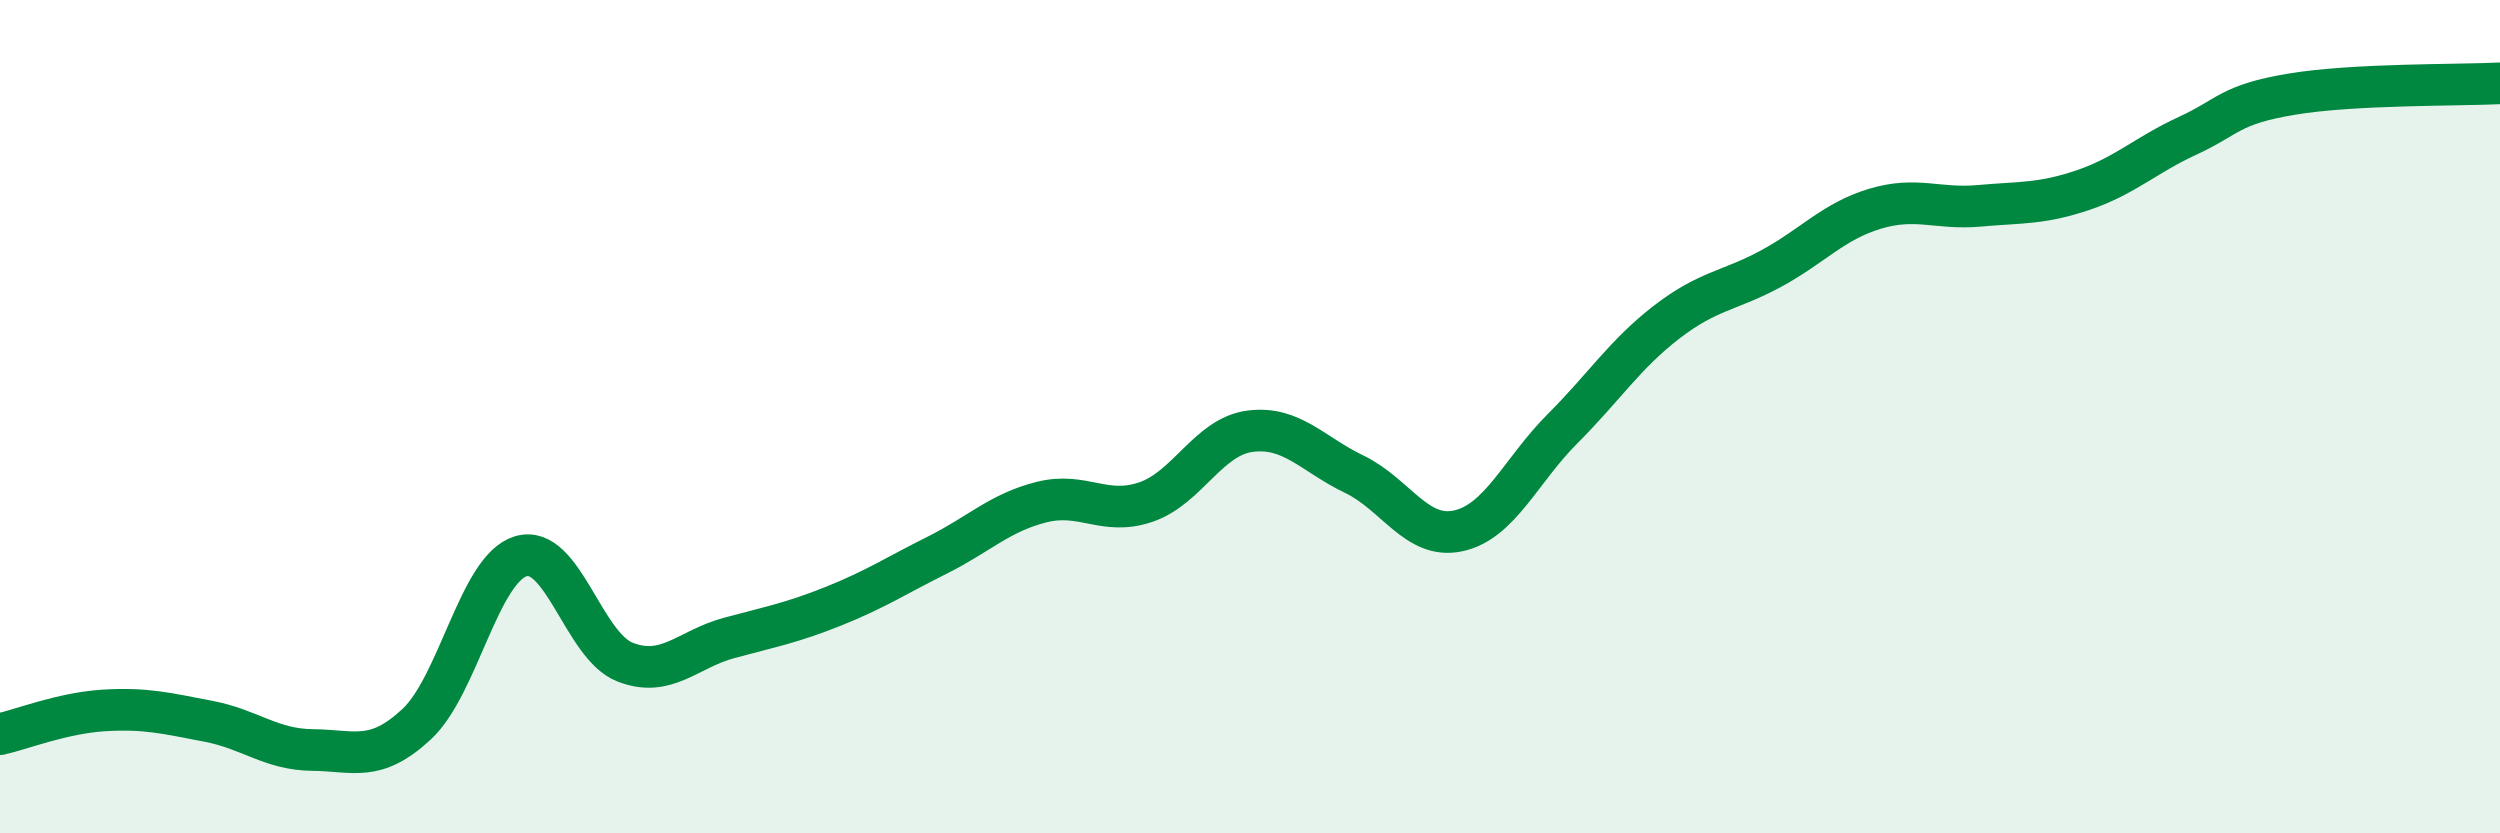
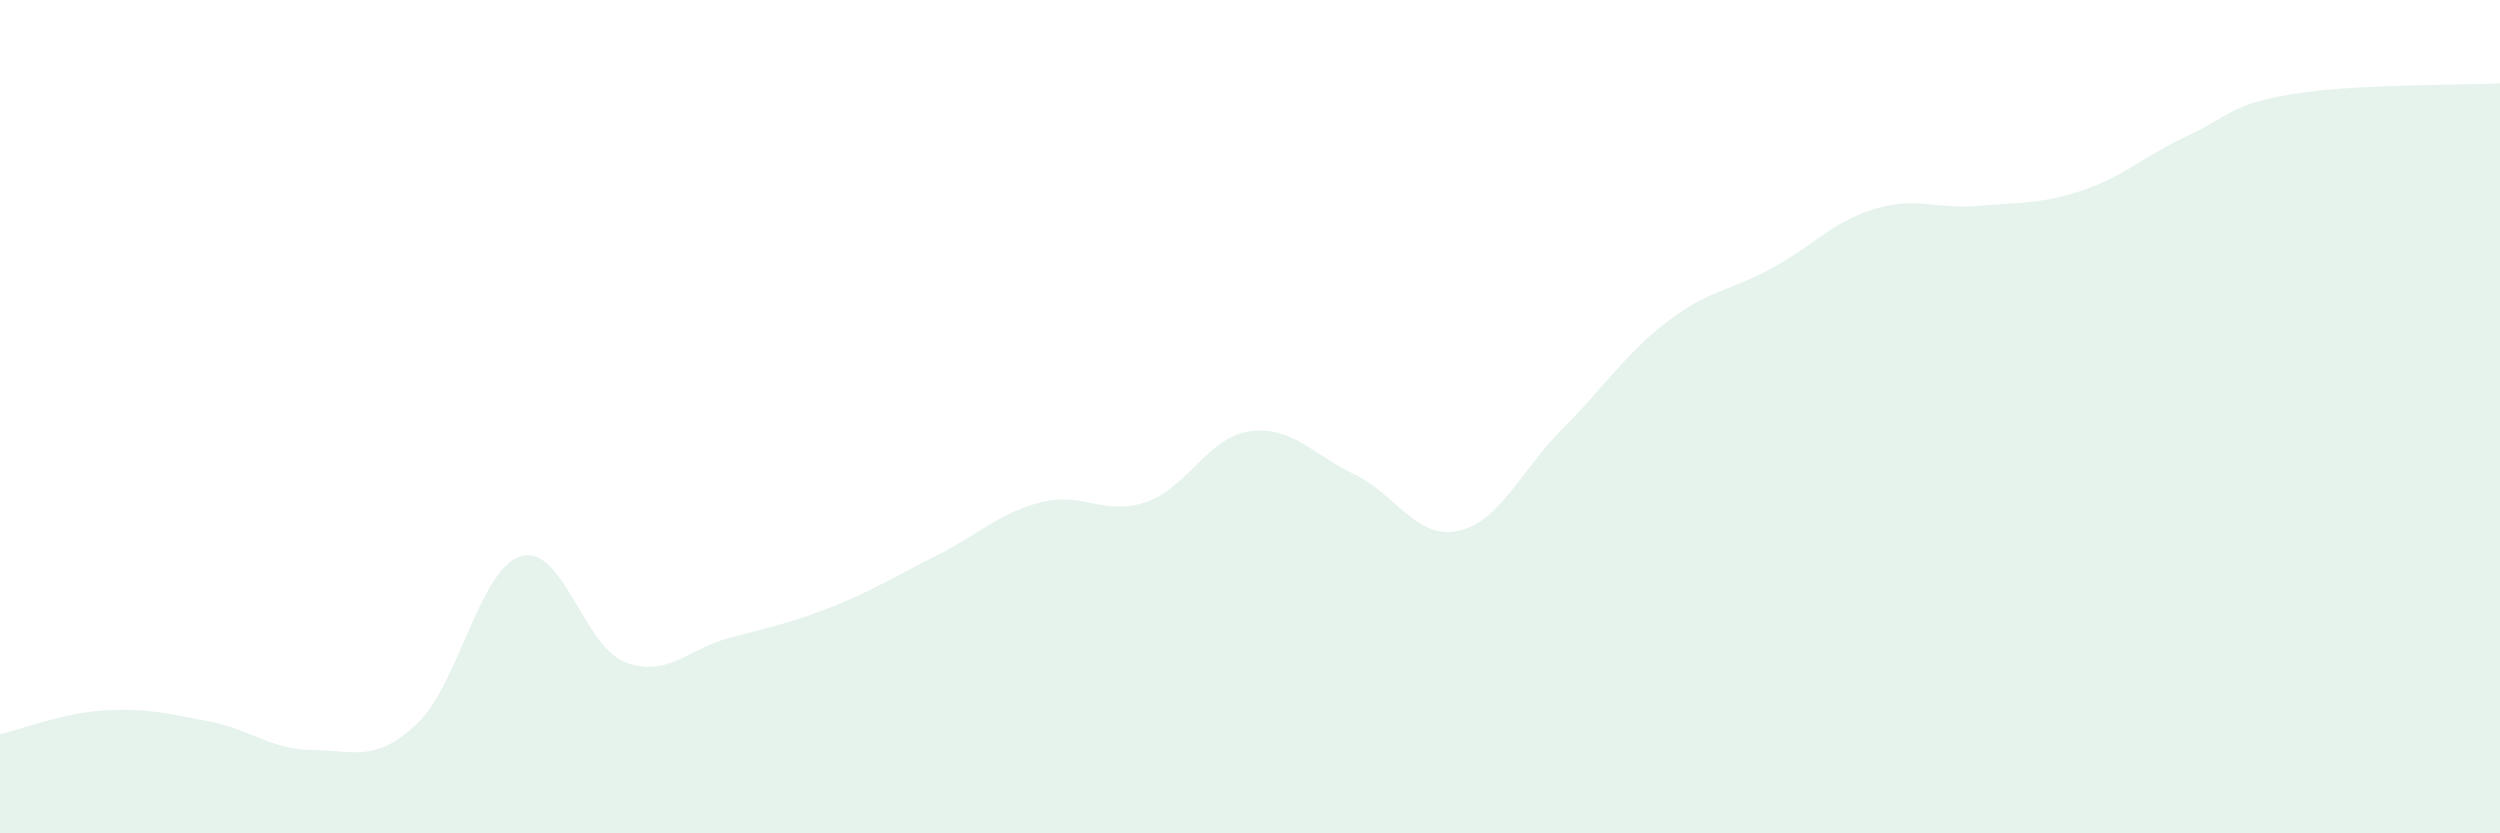
<svg xmlns="http://www.w3.org/2000/svg" width="60" height="20" viewBox="0 0 60 20">
  <path d="M 0,17.62 C 0.5,17.51 1.5,17.11 2.5,17.05 C 3.5,16.99 4,17.12 5,17.31 C 6,17.5 6.5,17.99 7.5,18 C 8.5,18.01 9,18.31 10,17.38 C 11,16.45 11.5,13.65 12.5,13.35 C 13.5,13.05 14,15.5 15,15.89 C 16,16.28 16.5,15.58 17.5,15.31 C 18.5,15.04 19,14.95 20,14.55 C 21,14.15 21.5,13.82 22.5,13.32 C 23.5,12.82 24,12.3 25,12.05 C 26,11.8 26.5,12.39 27.5,12.05 C 28.5,11.71 29,10.48 30,10.35 C 31,10.22 31.5,10.9 32.5,11.38 C 33.5,11.86 34,12.96 35,12.74 C 36,12.52 36.5,11.29 37.5,10.29 C 38.5,9.29 39,8.5 40,7.73 C 41,6.96 41.5,6.99 42.5,6.45 C 43.5,5.91 44,5.31 45,5.01 C 46,4.71 46.5,5.03 47.5,4.94 C 48.5,4.85 49,4.9 50,4.56 C 51,4.22 51.5,3.72 52.5,3.26 C 53.5,2.8 53.5,2.51 55,2.26 C 56.5,2.01 59,2.05 60,2L60 20L0 20Z" fill="#008740" opacity="0.1" stroke-linecap="round" stroke-linejoin="round" />
-   <path d="M 0,17.62 C 0.5,17.51 1.5,17.11 2.5,17.05 C 3.5,16.99 4,17.12 5,17.31 C 6,17.5 6.5,17.99 7.5,18 C 8.5,18.01 9,18.31 10,17.38 C 11,16.45 11.5,13.65 12.5,13.35 C 13.5,13.05 14,15.5 15,15.89 C 16,16.28 16.5,15.58 17.5,15.31 C 18.5,15.04 19,14.95 20,14.55 C 21,14.15 21.5,13.82 22.5,13.32 C 23.5,12.82 24,12.3 25,12.05 C 26,11.8 26.5,12.39 27.5,12.05 C 28.5,11.71 29,10.48 30,10.35 C 31,10.22 31.5,10.9 32.5,11.38 C 33.5,11.86 34,12.96 35,12.74 C 36,12.52 36.5,11.29 37.5,10.29 C 38.5,9.29 39,8.5 40,7.73 C 41,6.96 41.5,6.99 42.5,6.45 C 43.5,5.91 44,5.31 45,5.01 C 46,4.71 46.5,5.03 47.5,4.94 C 48.5,4.85 49,4.9 50,4.56 C 51,4.22 51.5,3.72 52.5,3.26 C 53.5,2.8 53.5,2.51 55,2.26 C 56.5,2.01 59,2.05 60,2" stroke="#008740" stroke-width="1" fill="none" stroke-linecap="round" stroke-linejoin="round" />
</svg>